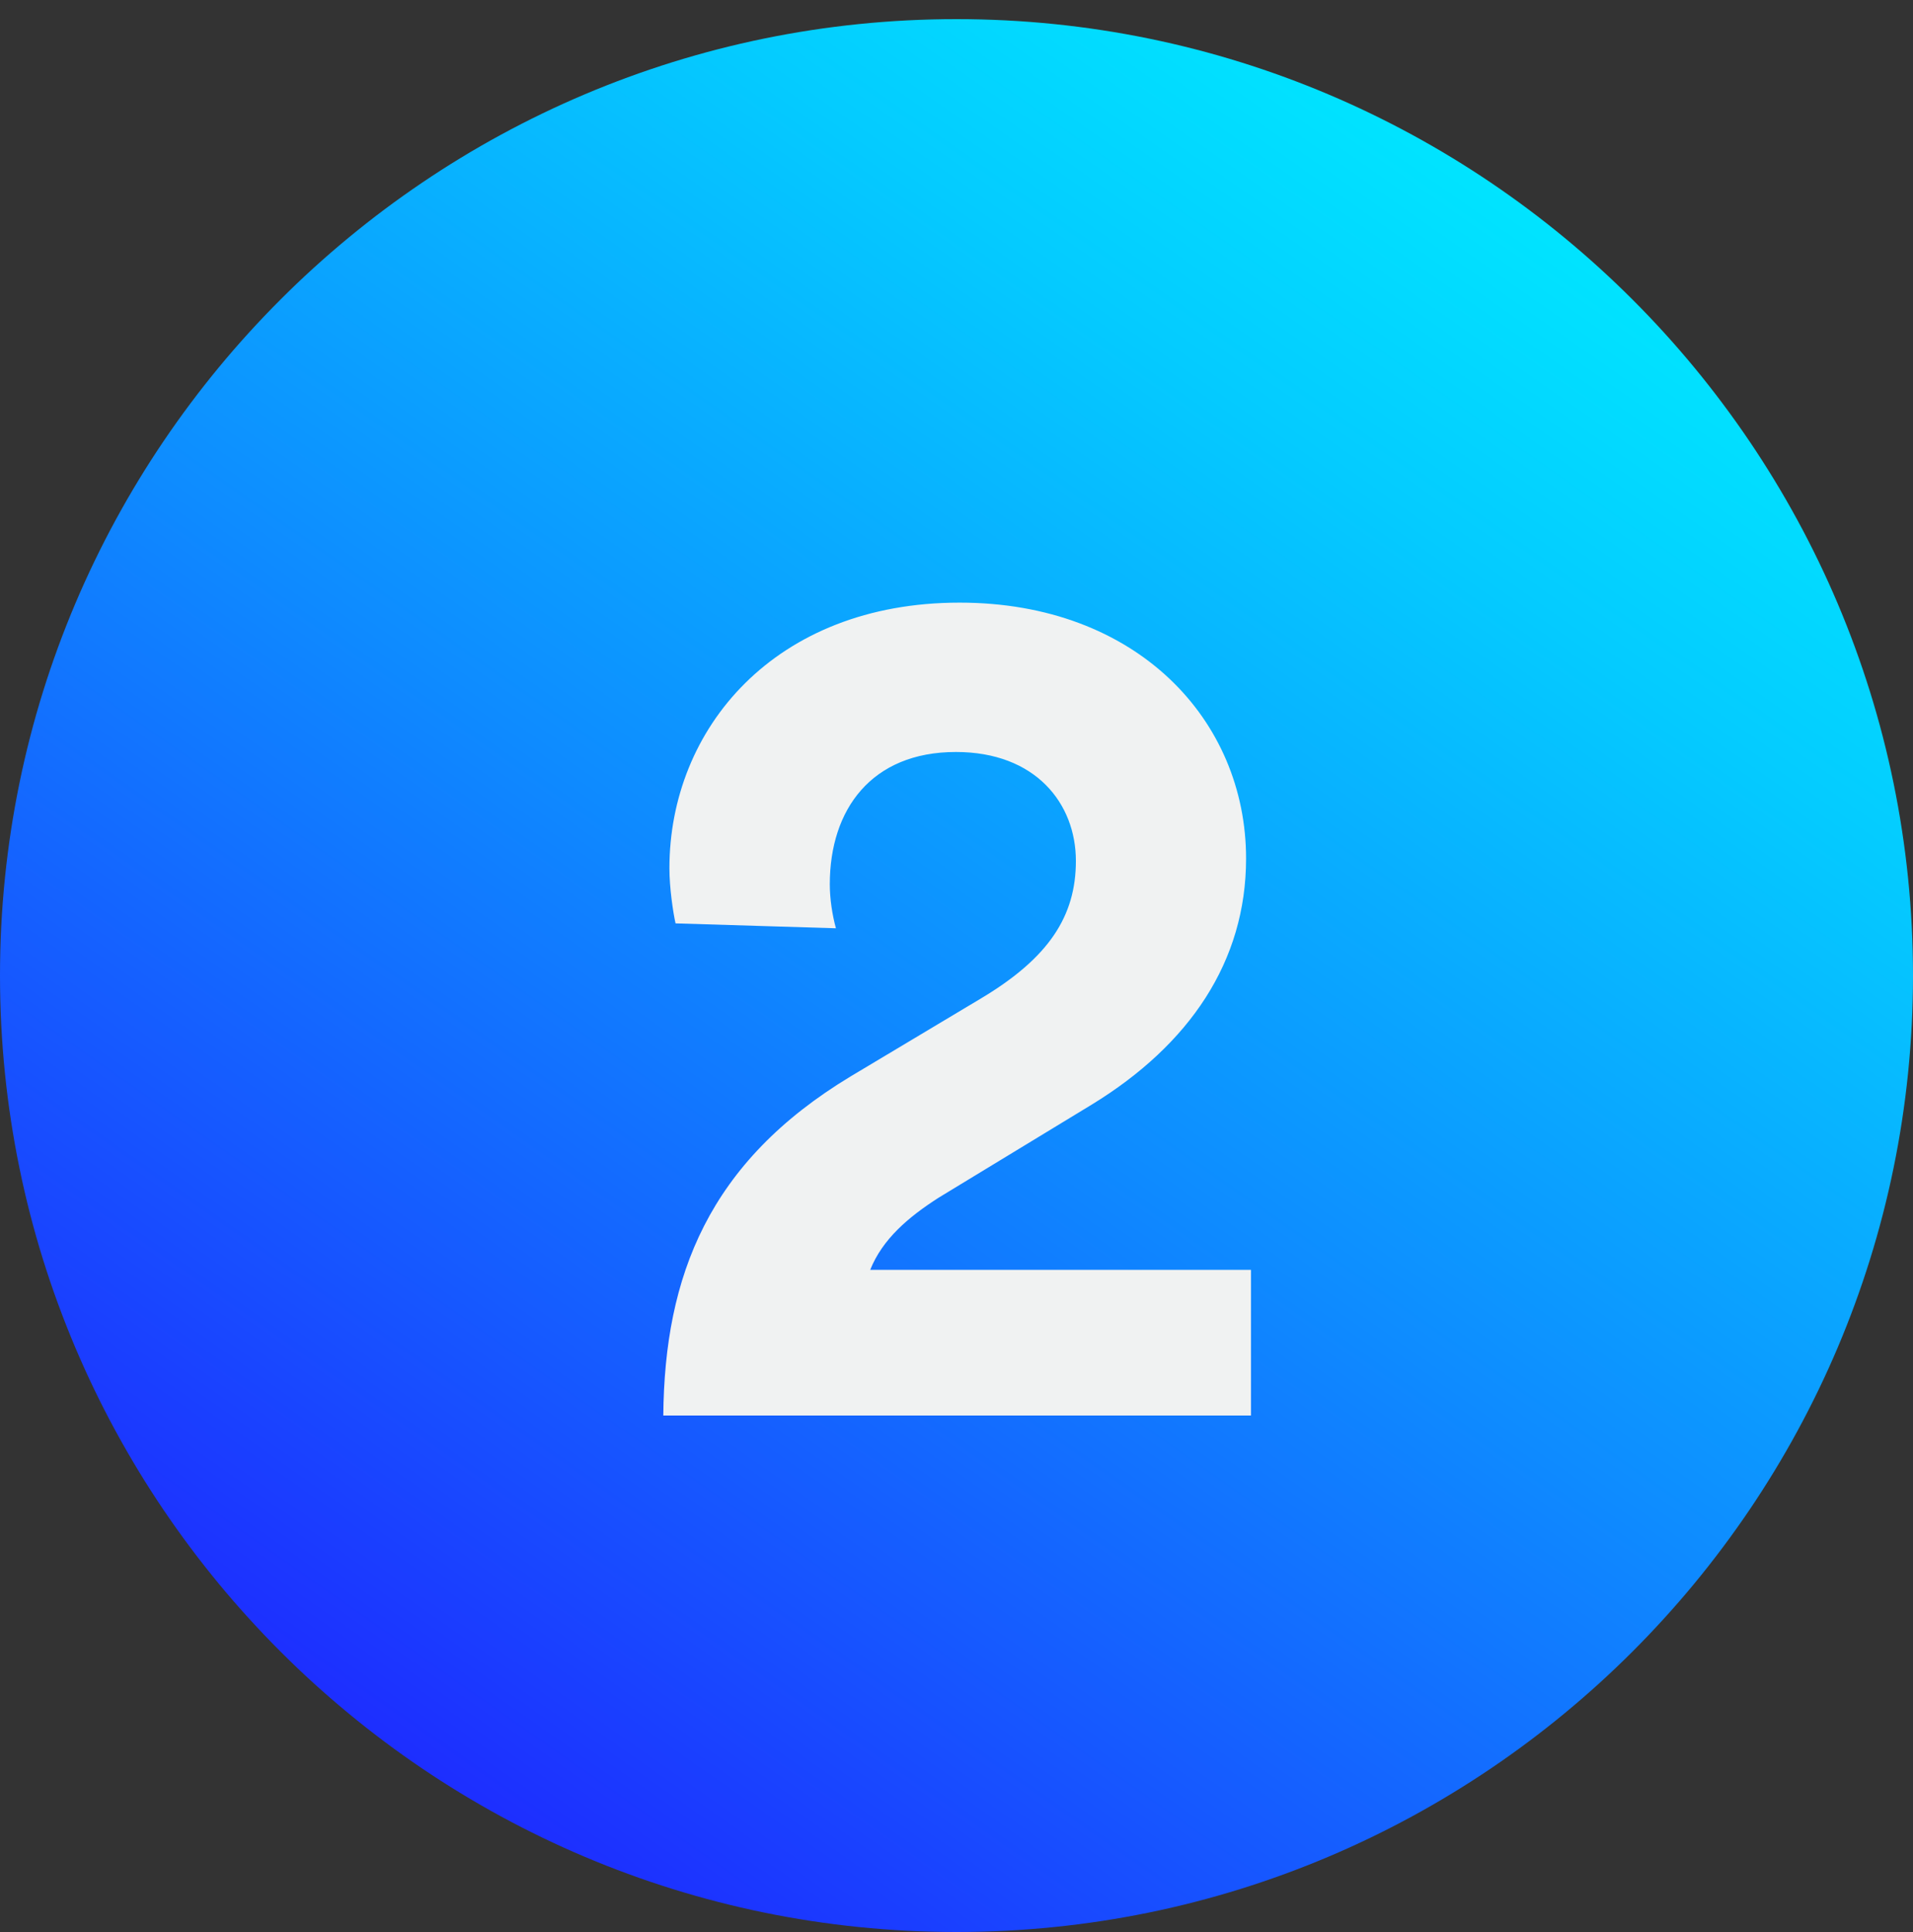
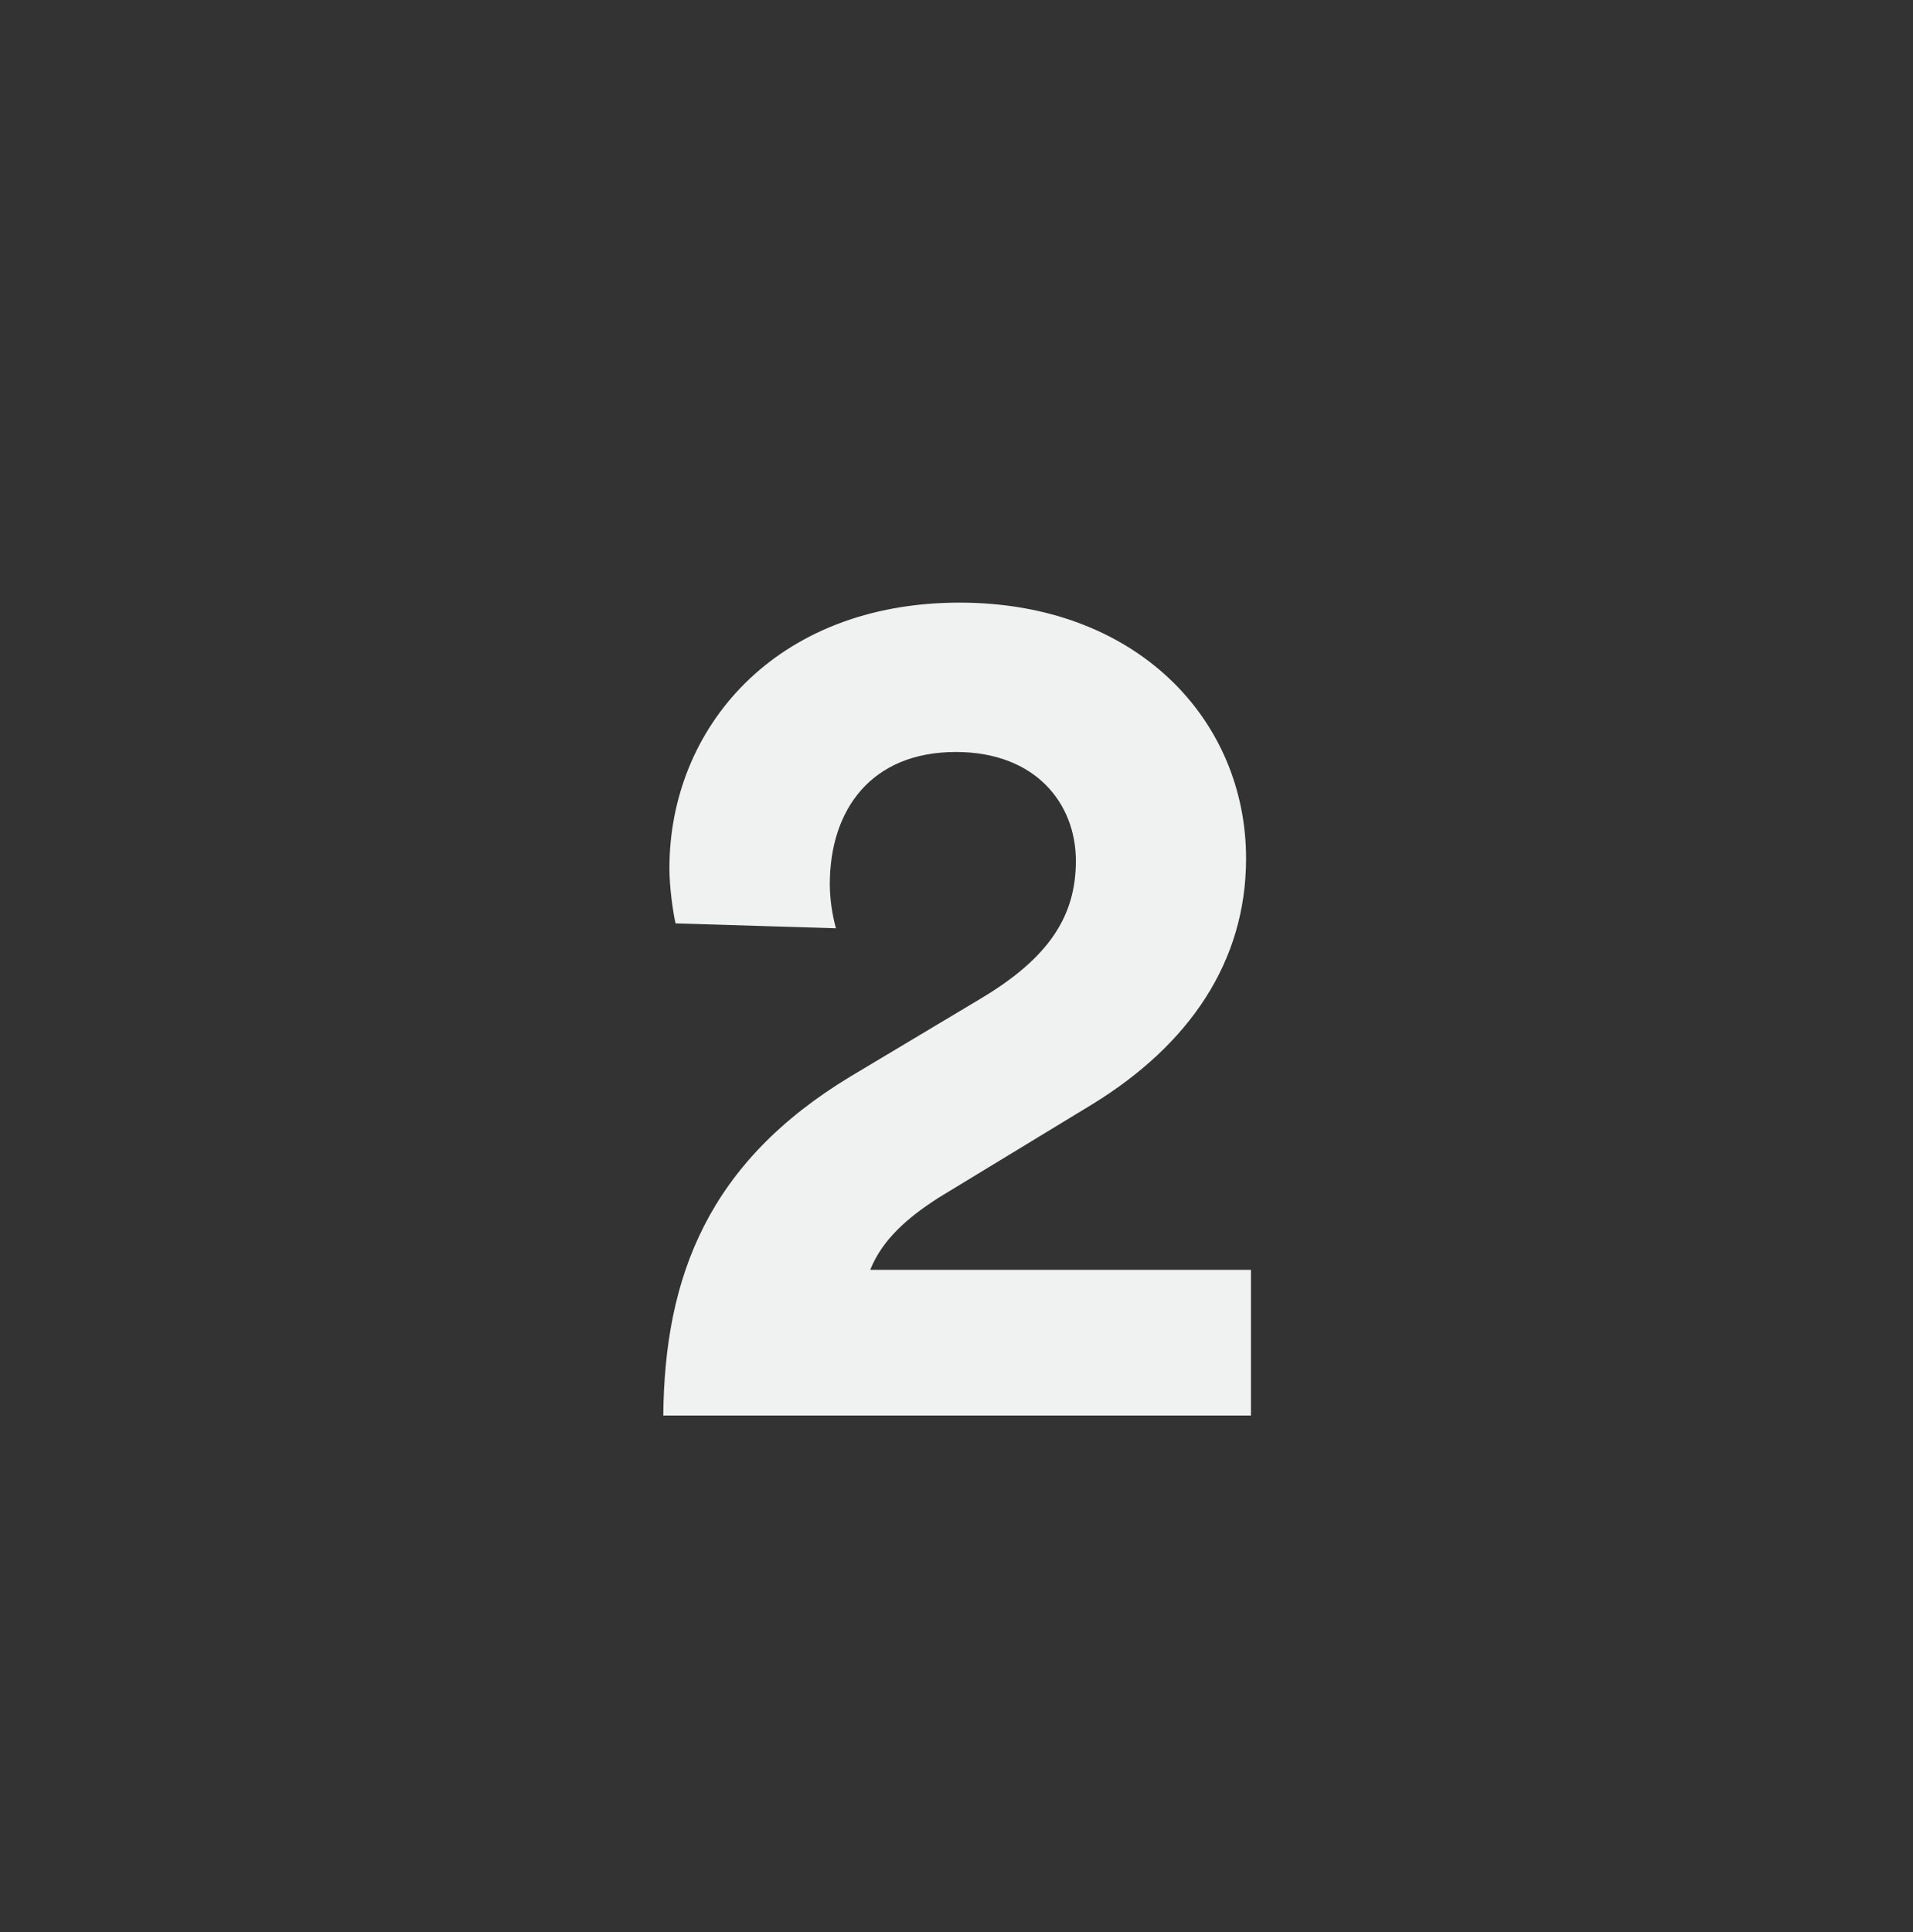
<svg xmlns="http://www.w3.org/2000/svg" width="100" height="101" viewBox="0 0 100 101" fill="none">
  <rect x="0" y="0" width="100" height="101" fill="#333333" stroke="none" />
-   <path d="M50 101C22.43 101 0 78.57 0 51C0 23.43 22.43 1 50 1C77.57 1 100 23.43 100 51C100 78.57 77.57 101 50 101Z" fill="url(#paint0_linear_701_220)" />
  <path d="M43.697 48.528L35.313 48.272C35.185 47.696 34.993 46.416 34.993 45.392C34.993 38.096 40.497 31.504 50.161 31.504C59.441 31.504 65.137 37.648 65.137 44.88C65.137 50.256 62.193 54.608 57.073 57.744L49.073 62.608C47.473 63.632 46.129 64.784 45.489 66.384H65.393V74H34.673C34.737 66.704 37.041 60.752 44.465 56.272L51.313 52.176C54.833 50.064 56.241 47.888 56.241 45.008C56.241 42 54.129 39.312 49.969 39.312C45.553 39.312 43.377 42.32 43.377 46.224C43.377 46.992 43.505 47.824 43.697 48.528Z" fill="#F0F2F2" />
  <defs>
    <linearGradient id="paint0_linear_701_220" x1="21.331" y1="91.944" x2="78.669" y2="10.056" gradientUnits="userSpaceOnUse">
      <stop stop-color="#1D2EFF" />
      <stop offset="0.473" stop-color="#0E8BFF" />
      <stop offset="0.831" stop-color="#04CBFF" />
      <stop offset="1" stop-color="#00E4FF" />
    </linearGradient>
  </defs>
</svg>